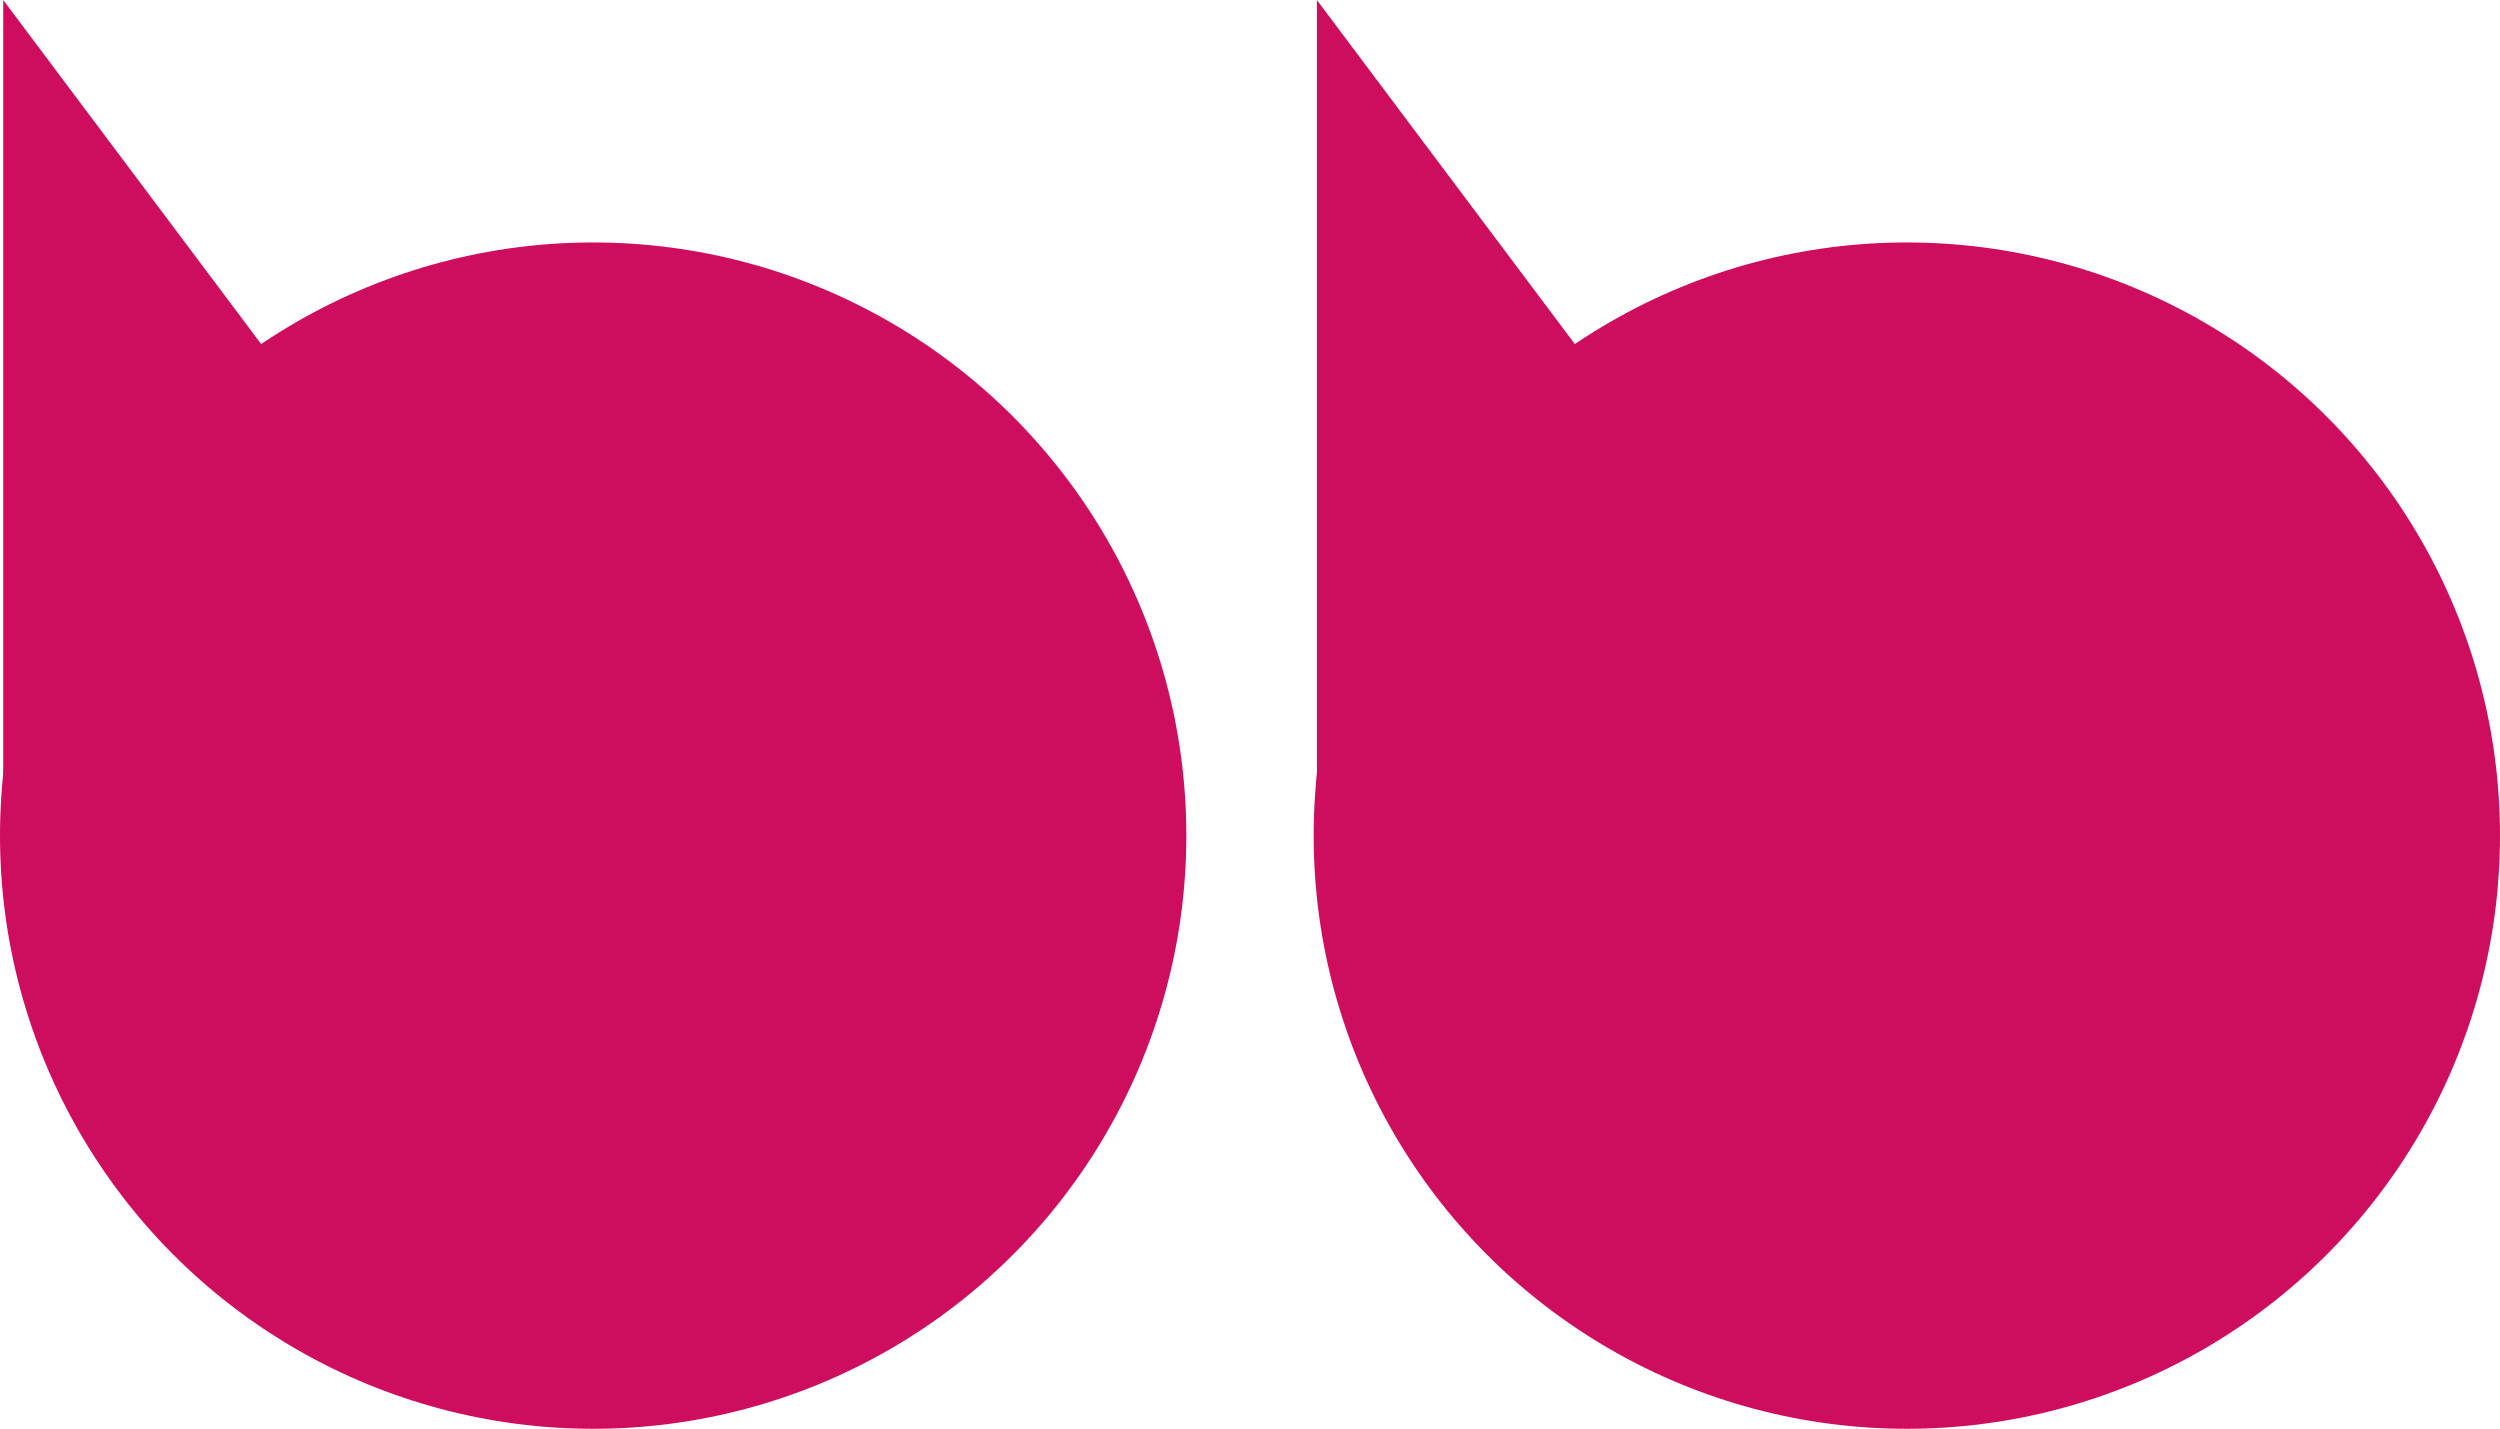
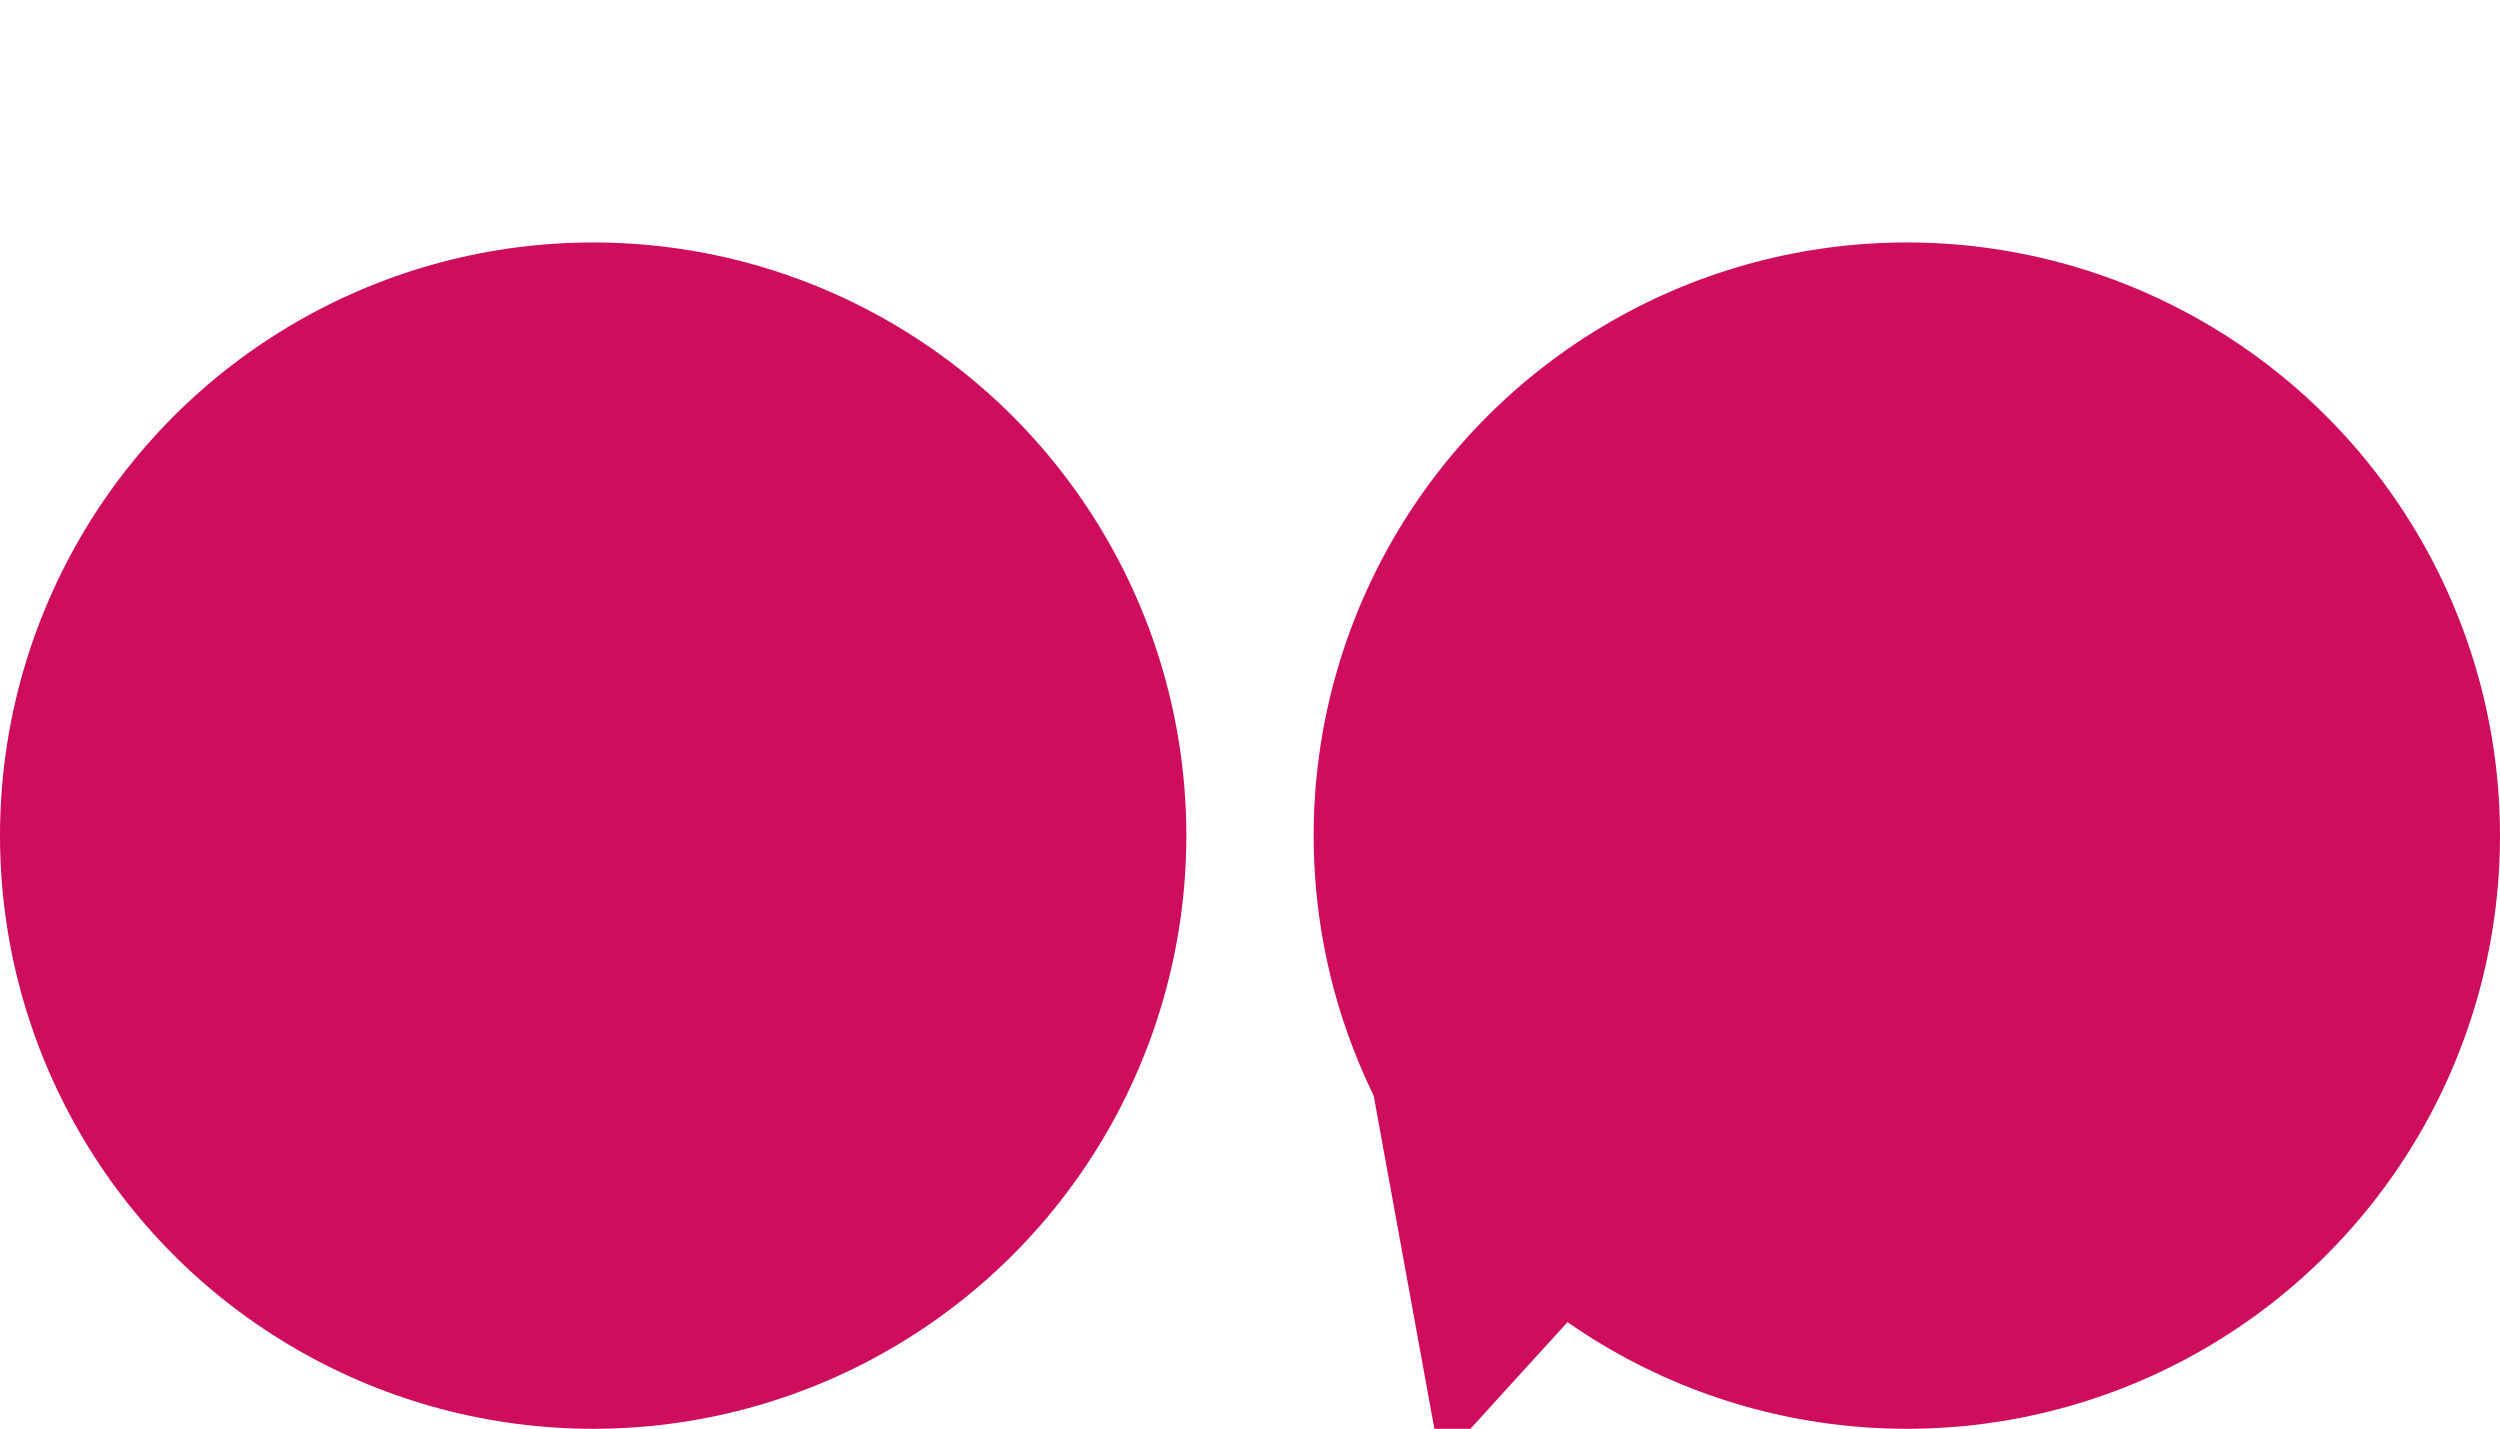
<svg xmlns="http://www.w3.org/2000/svg" width="84.293" height="48.175" viewBox="0 0 84.293 48.175">
  <g id="Groupe_5694" data-name="Groupe 5694" transform="translate(0 0.001)">
    <g id="Groupe_4351" data-name="Groupe 4351">
      <circle id="Ellipse_236" data-name="Ellipse 236" cx="20" cy="20" r="20" transform="translate(0 8.174)" fill="#ce0d5f" />
-       <path id="Tracé_9480" data-name="Tracé 9480" d="M4437-21101.988v-26.434l11.276,15.039-7.112,7.813Z" transform="translate(-4436.891 21128.422)" fill="#ce0d5f" />
    </g>
    <g id="Groupe_4352" data-name="Groupe 4352" transform="translate(44.293)">
      <circle id="Ellipse_236-2" data-name="Ellipse 236" cx="20" cy="20" r="20" transform="translate(0 8.174)" fill="#ce0d5f" />
-       <path id="Tracé_9480-2" data-name="Tracé 9480" d="M4437-21101.988v-26.434l11.276,15.039-7.112,7.813Z" transform="translate(-4436.891 21128.422)" fill="#ce0d5f" />
+       <path id="Tracé_9480-2" data-name="Tracé 9480" d="M4437-21101.988l11.276,15.039-7.112,7.813Z" transform="translate(-4436.891 21128.422)" fill="#ce0d5f" />
    </g>
  </g>
</svg>